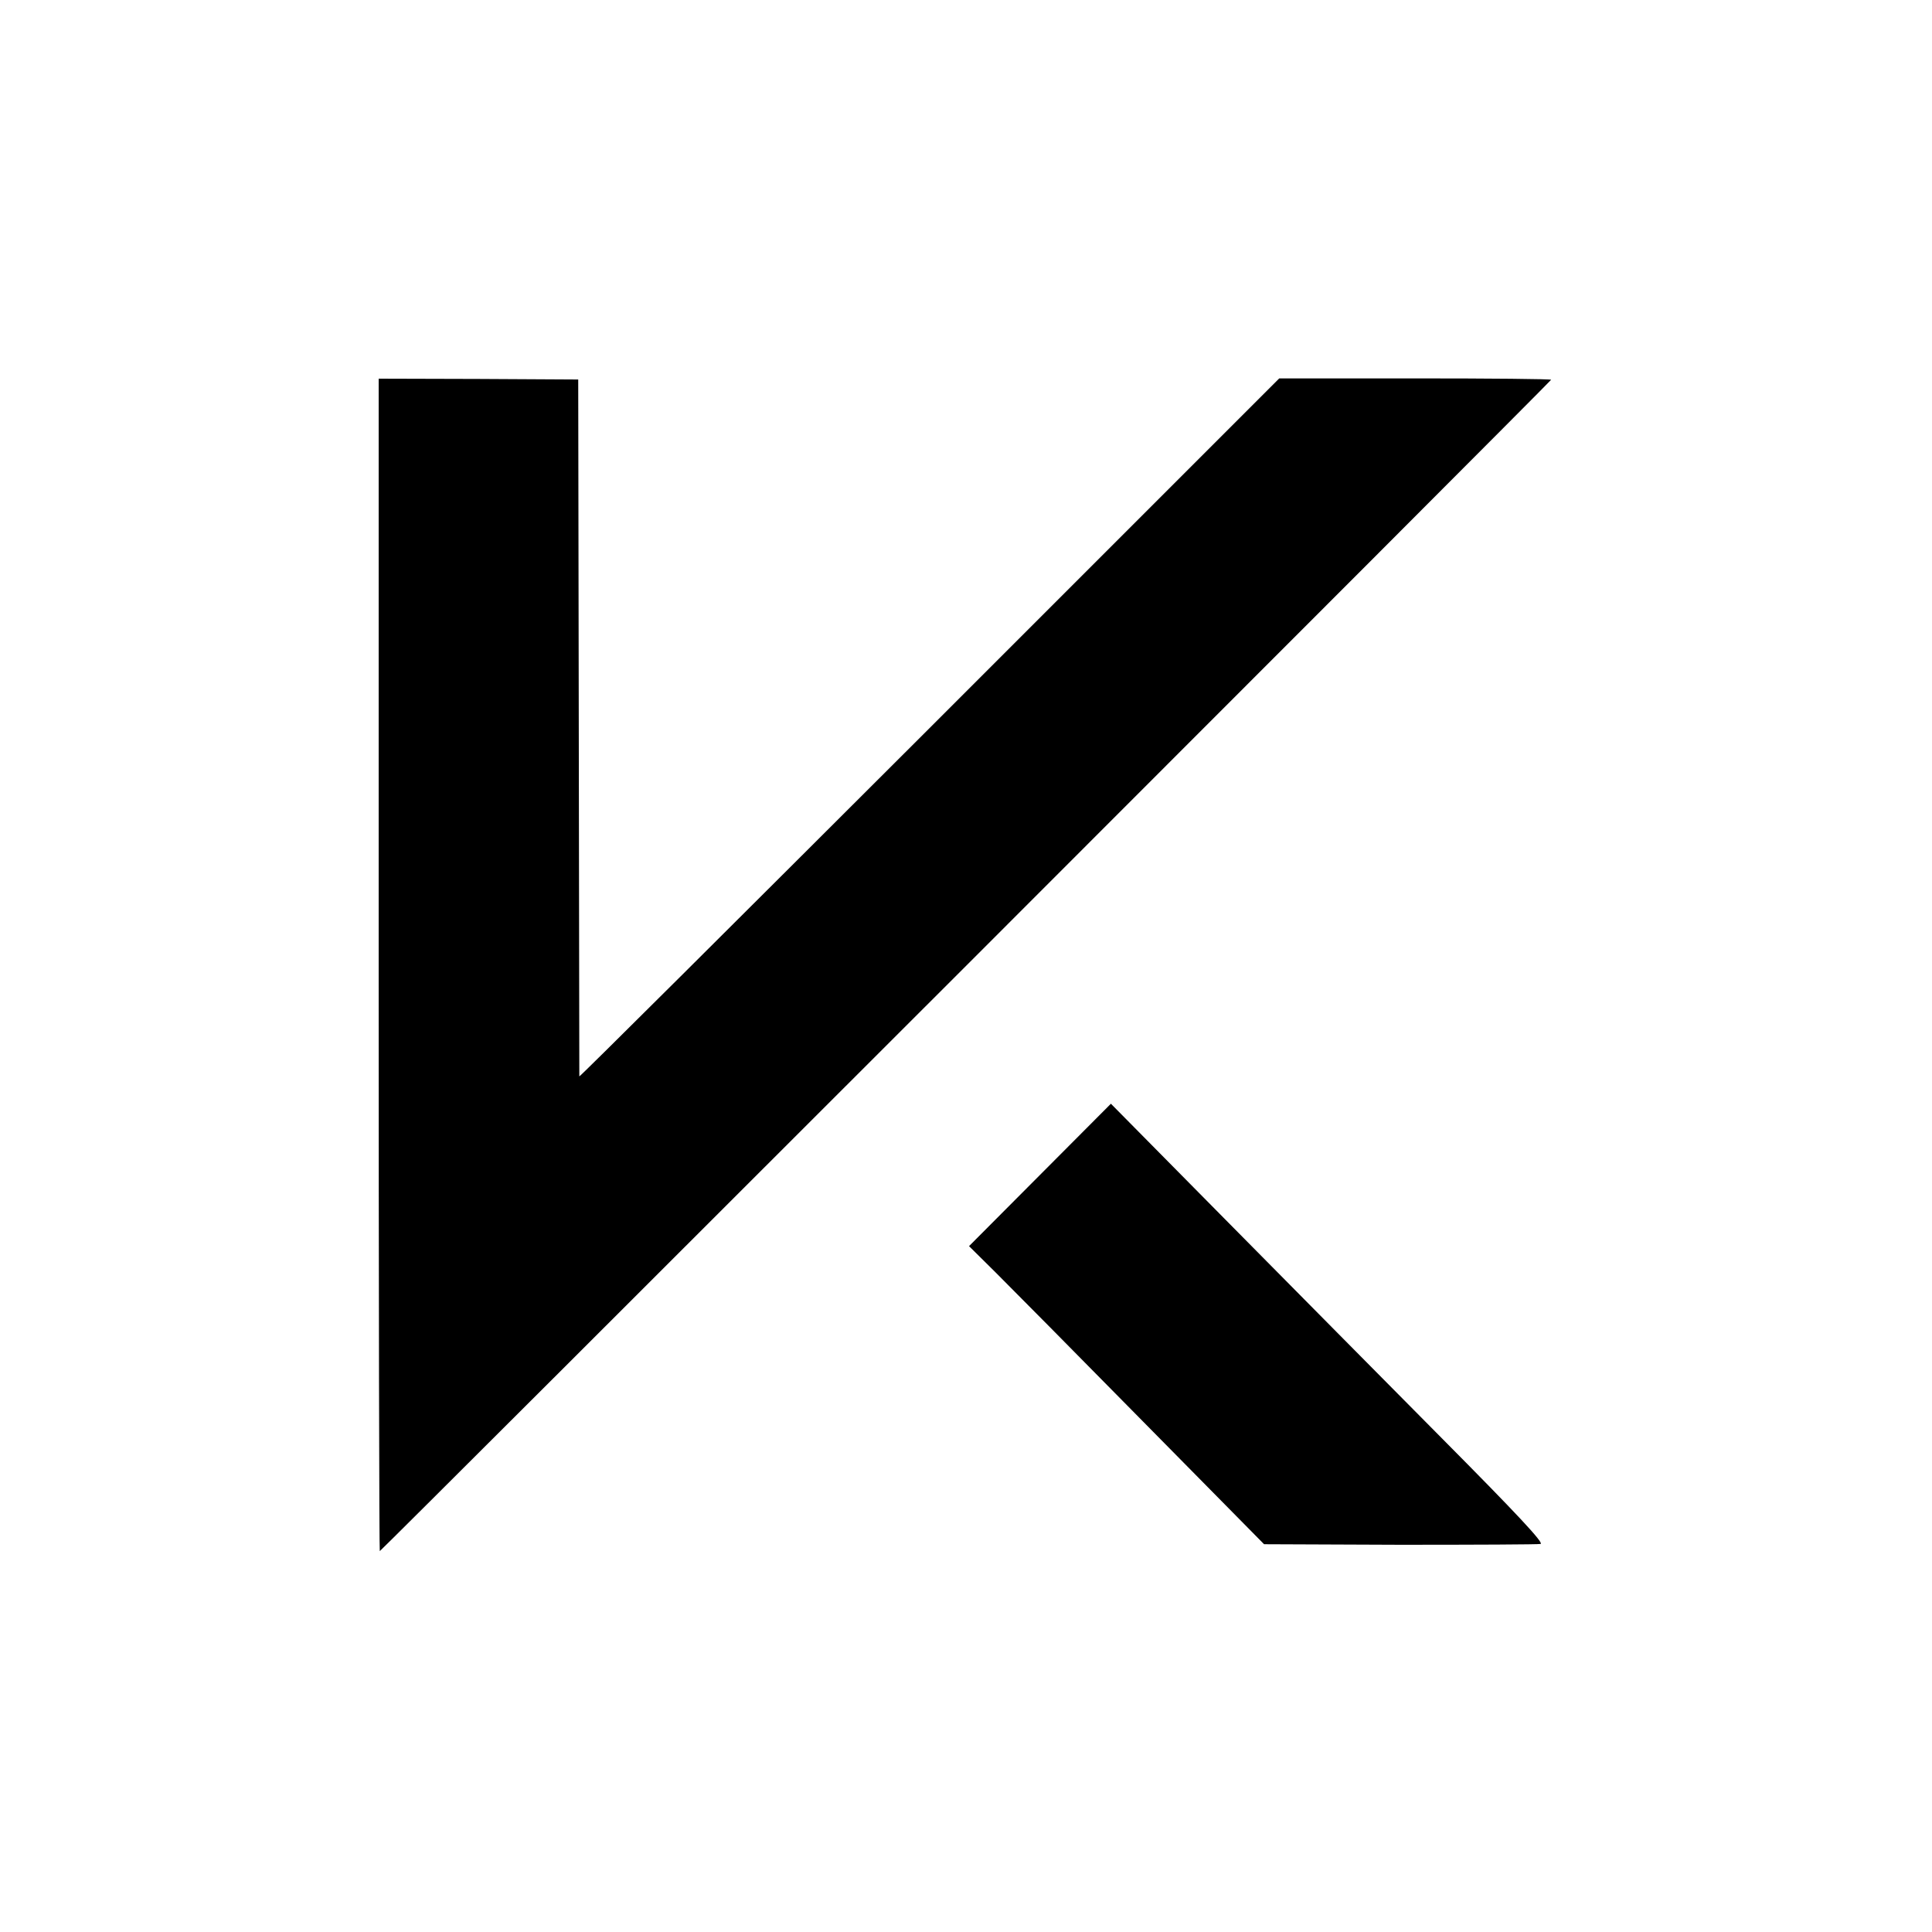
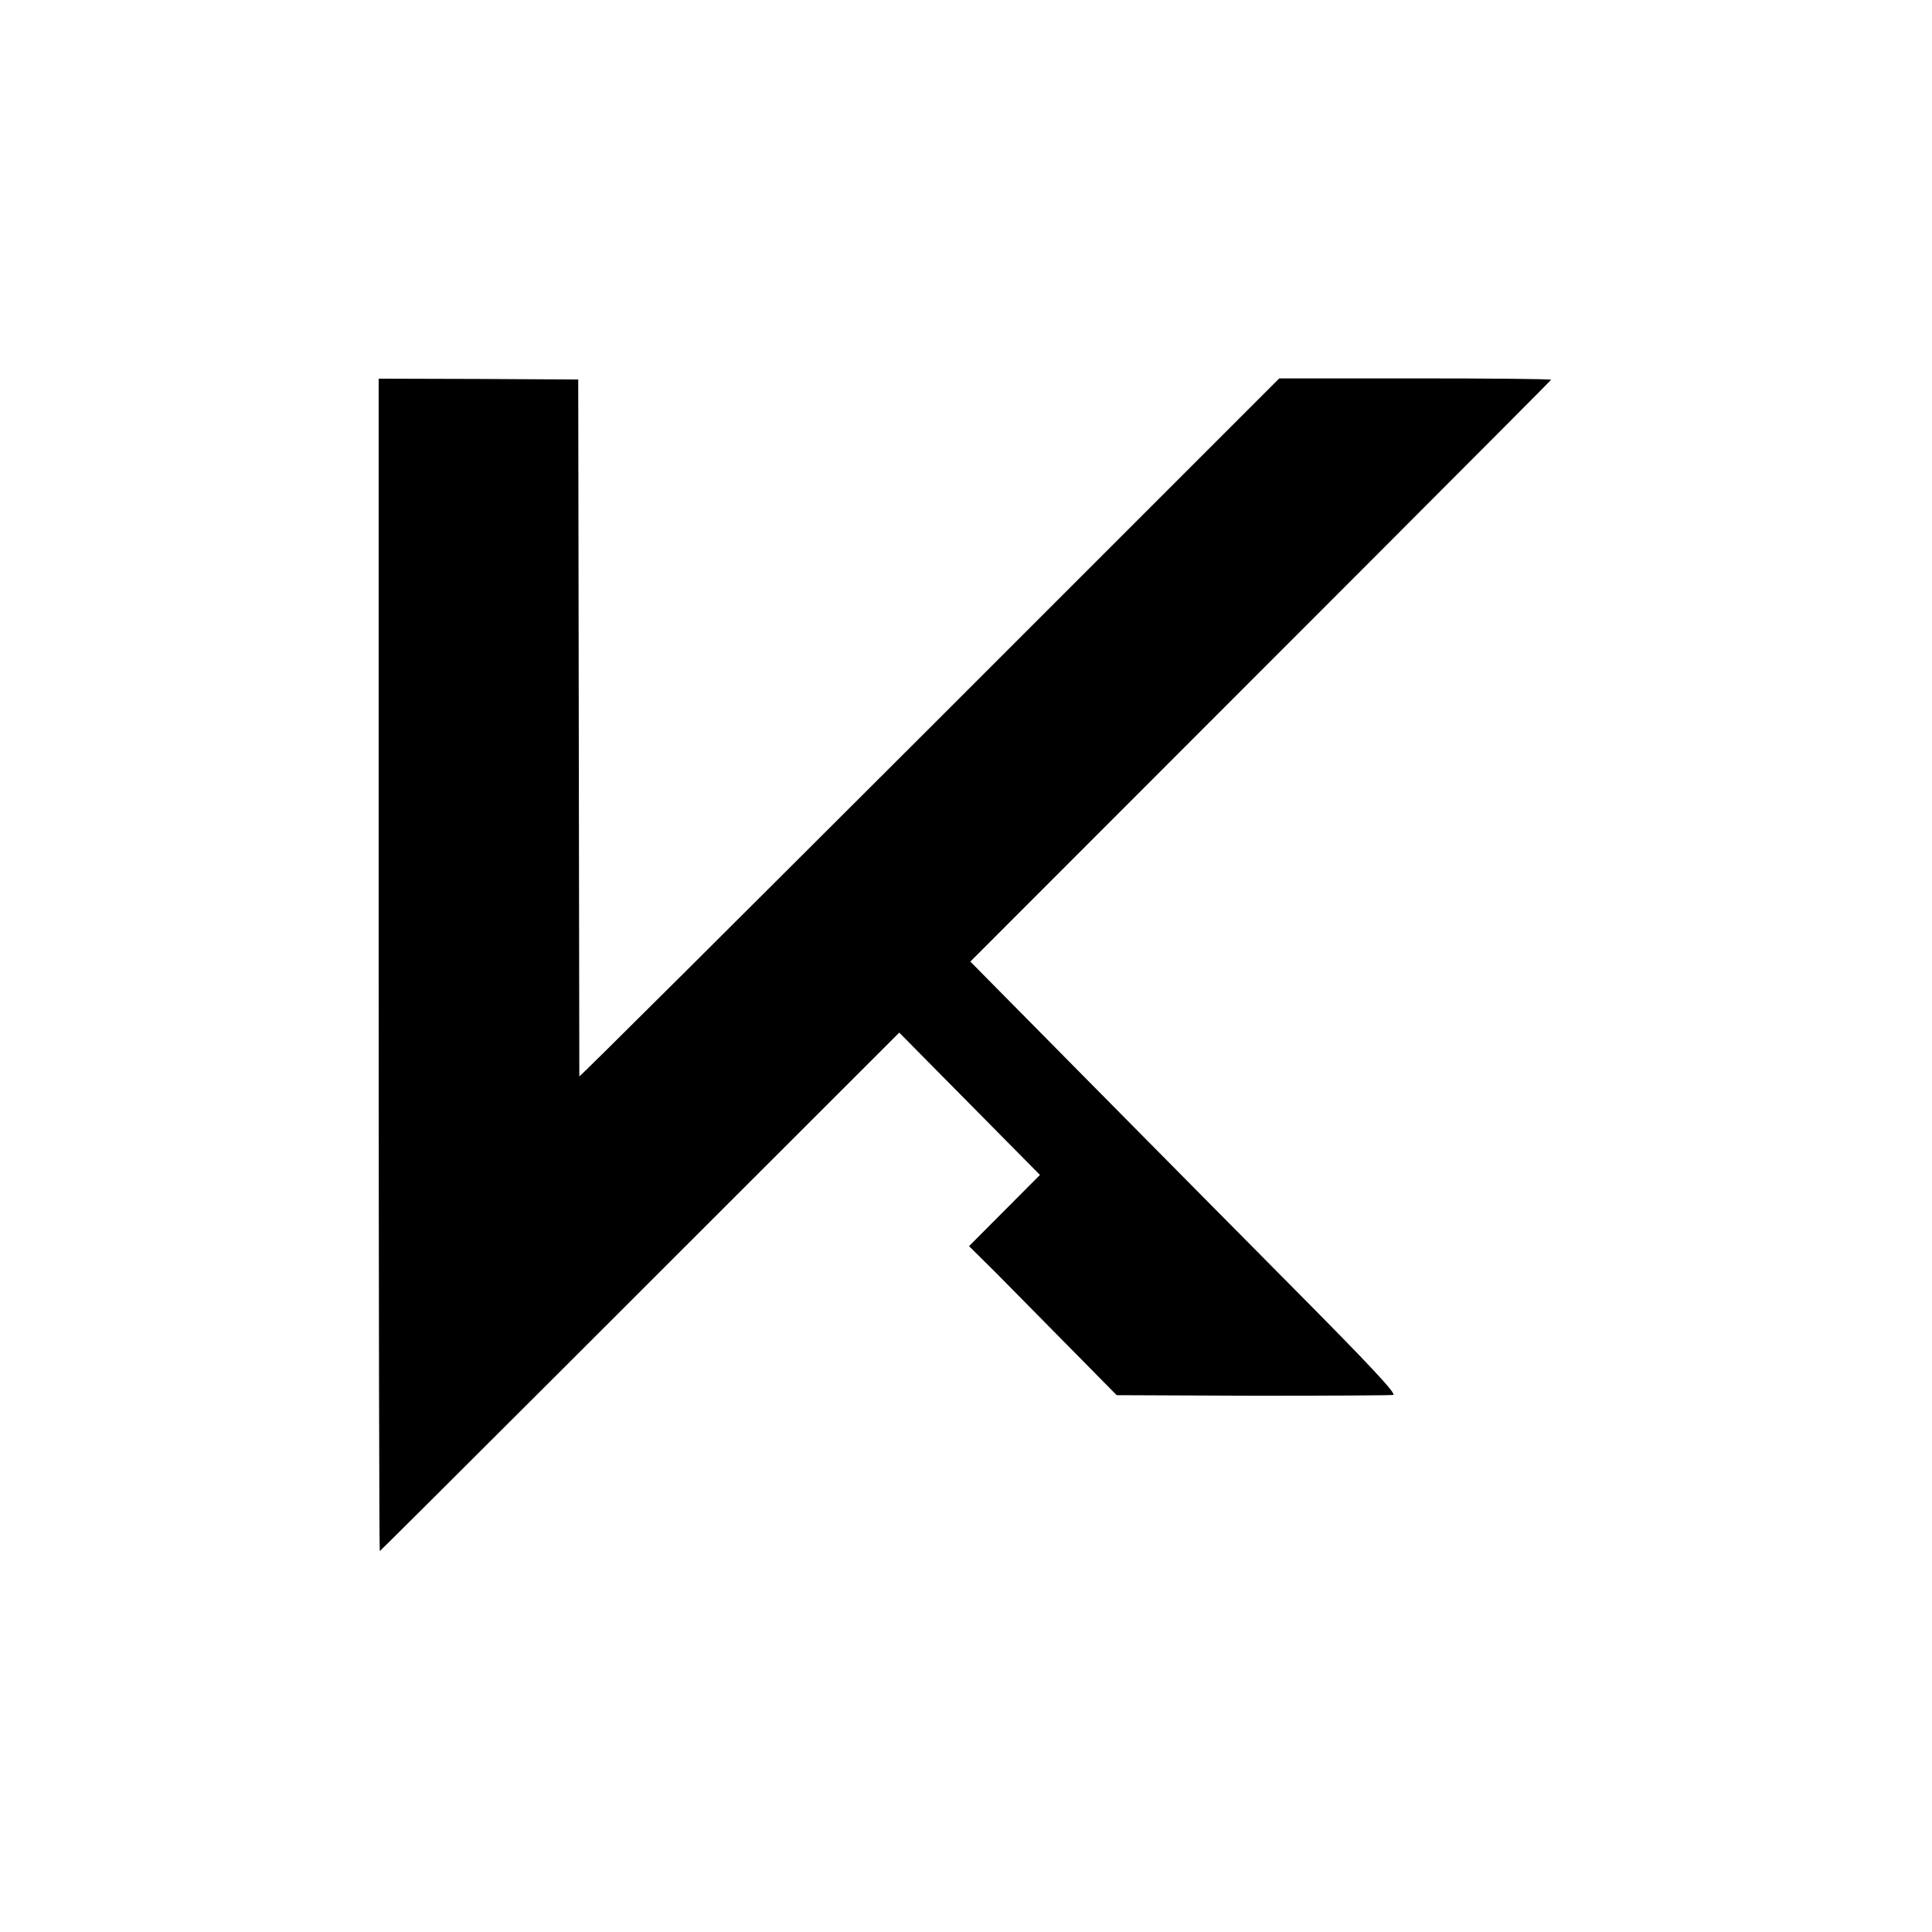
<svg xmlns="http://www.w3.org/2000/svg" version="1" width="933.333" height="933.333" viewBox="0 0 700 700">
-   <path d="M137.2 349.6c0 116.8.2 212.4.4 212.4.5 0 424.4-423.9 424.4-424.4 0-.3-22.2-.5-49.2-.5h-49.3L336.8 263.8C267 333.5 210 390.3 209.9 390c0-.3-.1-57.2-.2-126.5l-.2-126-36.1-.2-36.2-.1v212.4zM376.8 425.7l-25.7 25.8 9.6 9.5c5.2 5.2 29.3 29.5 53.4 54l43.9 44.5 49.3.2c27 0 50-.1 50.9-.3 1.2-.4-8.5-10.8-35.5-38-20.5-20.7-55.9-56.4-78.7-79.5l-41.5-42-25.7 25.8z" />
+   <path d="M137.2 349.6c0 116.8.2 212.4.4 212.4.5 0 424.4-423.9 424.4-424.4 0-.3-22.2-.5-49.2-.5h-49.3L336.8 263.8C267 333.5 210 390.3 209.9 390c0-.3-.1-57.2-.2-126.5l-.2-126-36.1-.2-36.2-.1v212.4zM376.8 425.7l-25.7 25.8 9.6 9.5l43.9 44.5 49.3.2c27 0 50-.1 50.9-.3 1.2-.4-8.5-10.8-35.5-38-20.5-20.7-55.9-56.4-78.7-79.5l-41.5-42-25.7 25.8z" />
</svg>